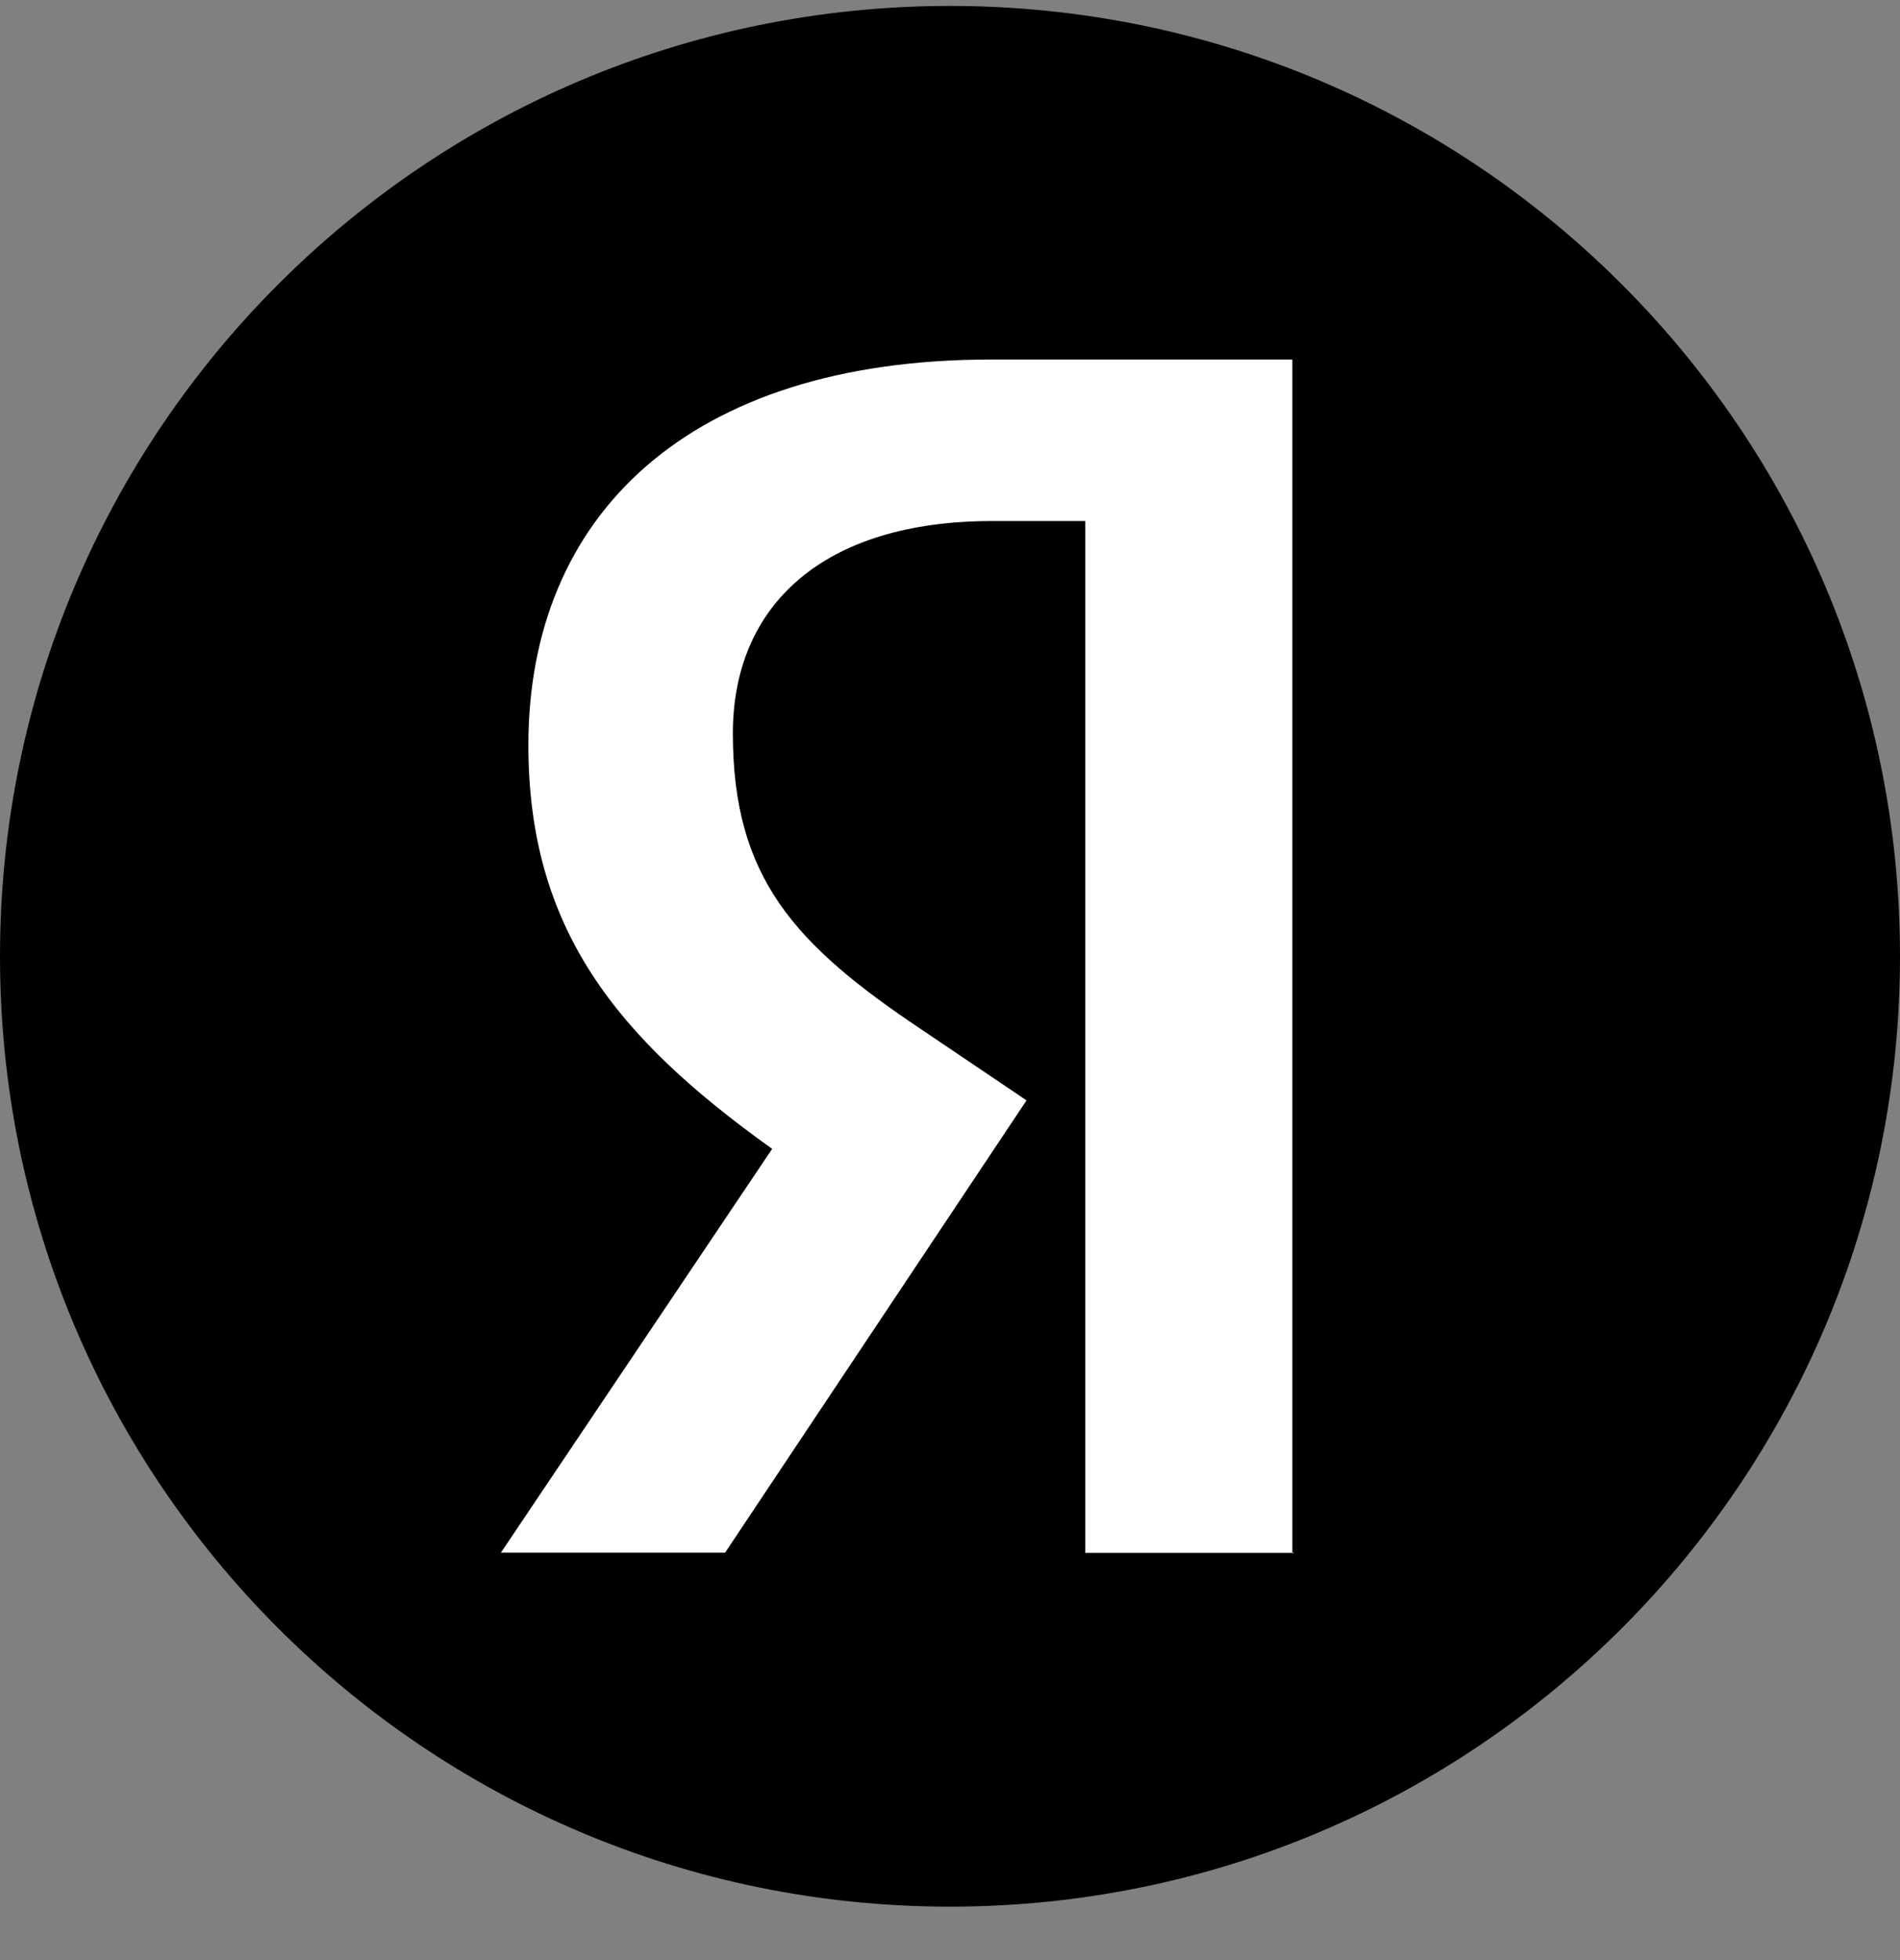
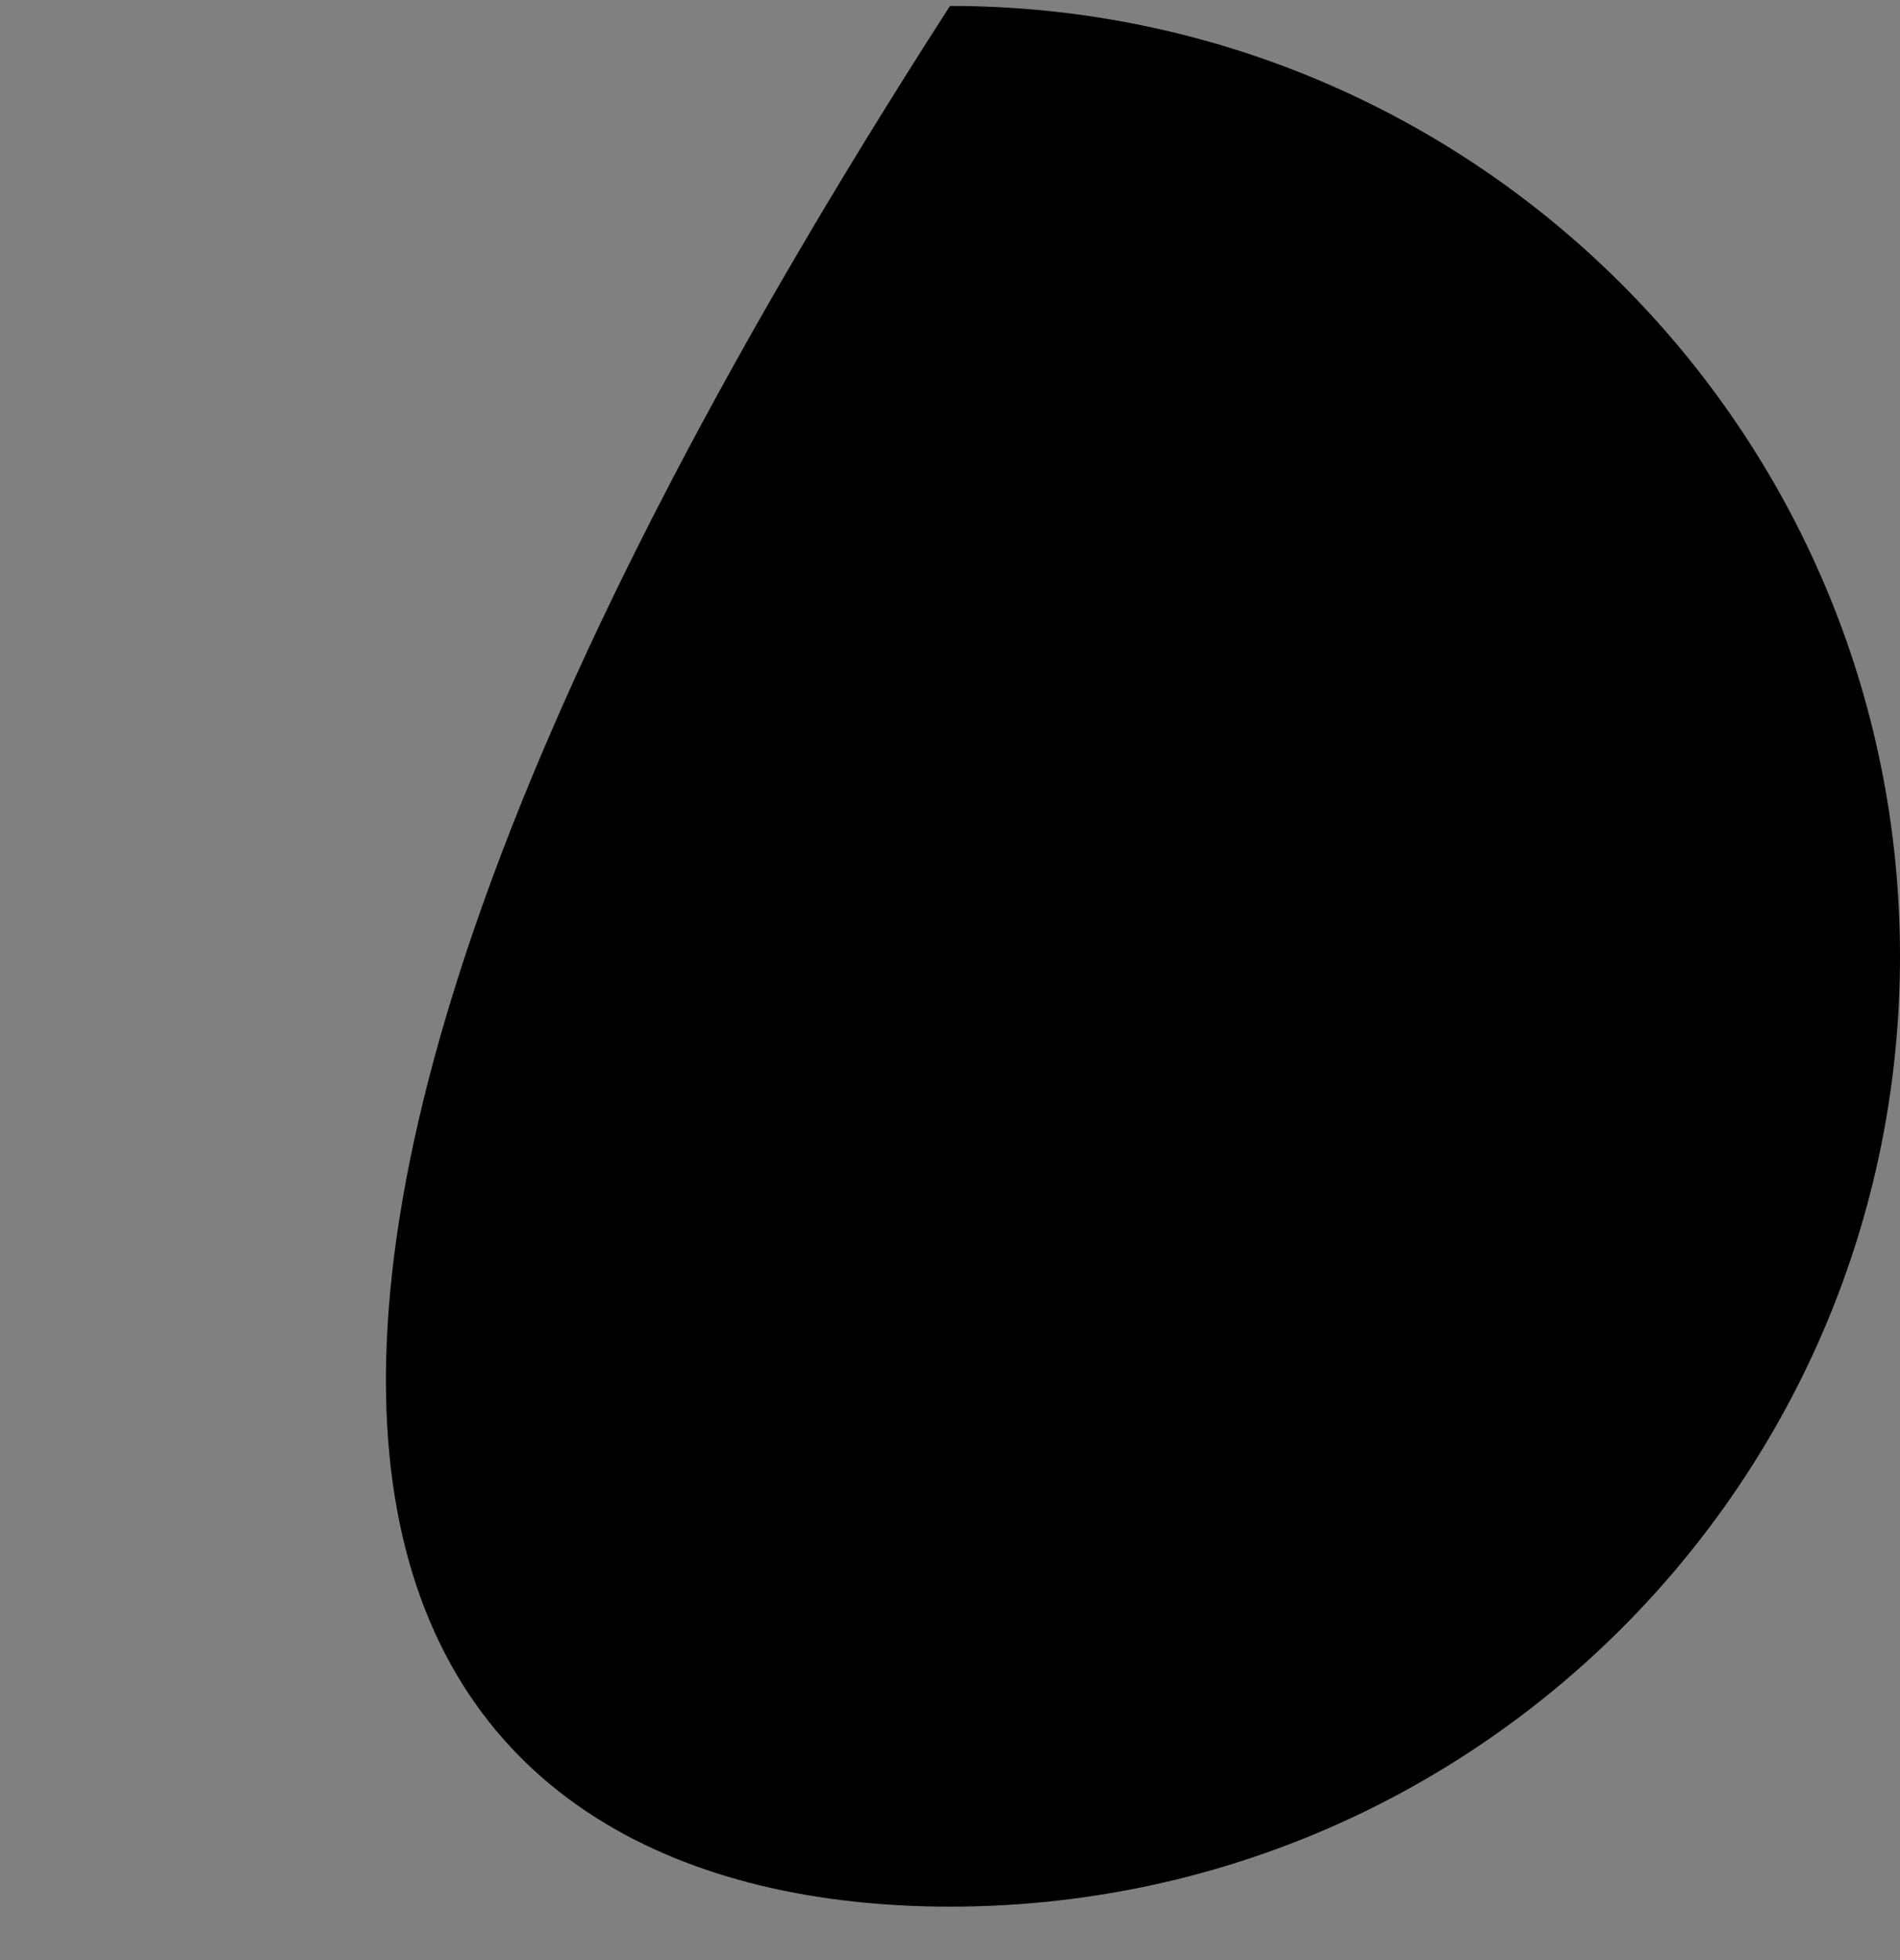
<svg xmlns="http://www.w3.org/2000/svg" width="32" height="33" viewBox="0 0 32 33" fill="none">
  <rect x="0" y="0" width="32" height="33" fill="#808080" stroke="none" />
-   <path d="M16 32.1C24.837 32.1 32 24.936 32 16.1C32 7.263 24.837 0.1 16 0.1C7.163 0.1 0 7.263 0 16.1C0 24.936 7.163 32.1 16 32.1Z" fill="black" />
-   <path d="M21.79 26.144H18.278V8.772H16.713C13.845 8.772 12.343 10.206 12.343 12.347C12.343 14.776 13.379 15.901 15.523 17.335L17.289 18.526L12.212 26.141H8.436L13.005 19.342C10.377 17.466 8.899 15.634 8.899 12.543C8.899 8.68 11.592 6.053 16.689 6.053H21.766V26.138H21.79V26.144Z" fill="white" />
+   <path d="M16 32.1C24.837 32.1 32 24.936 32 16.1C32 7.263 24.837 0.1 16 0.1C0 24.936 7.163 32.1 16 32.1Z" fill="black" />
</svg>